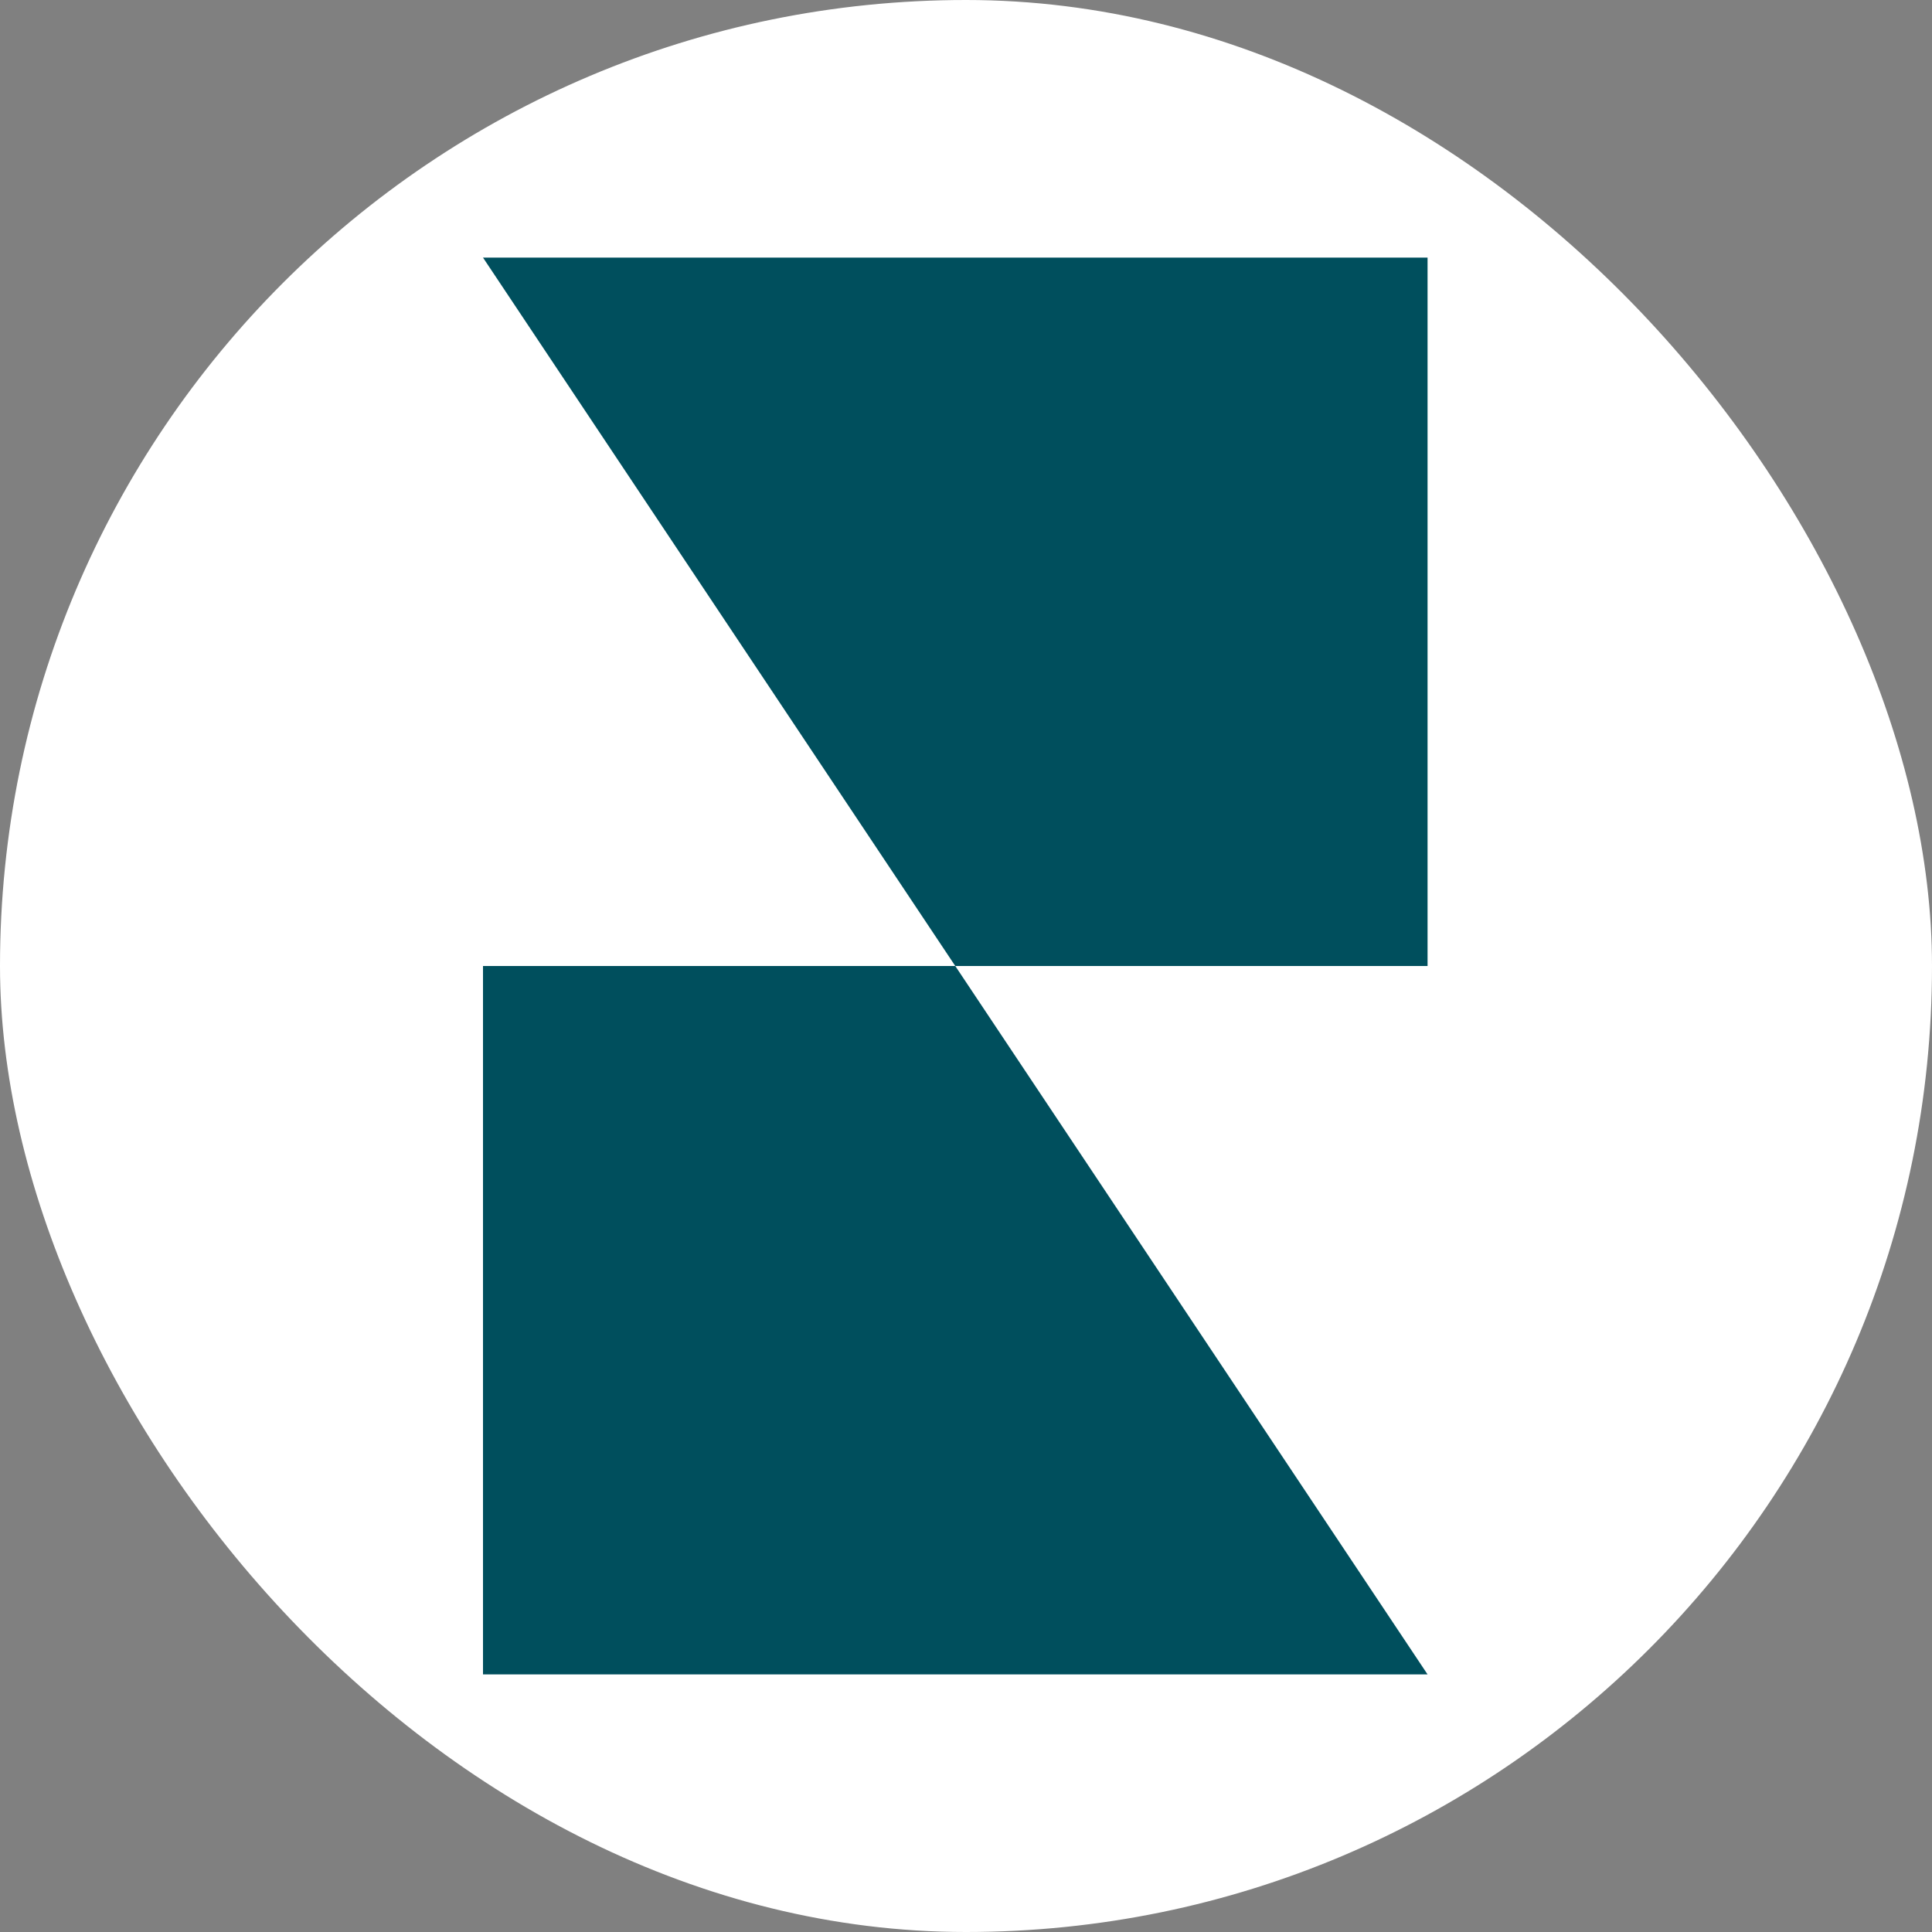
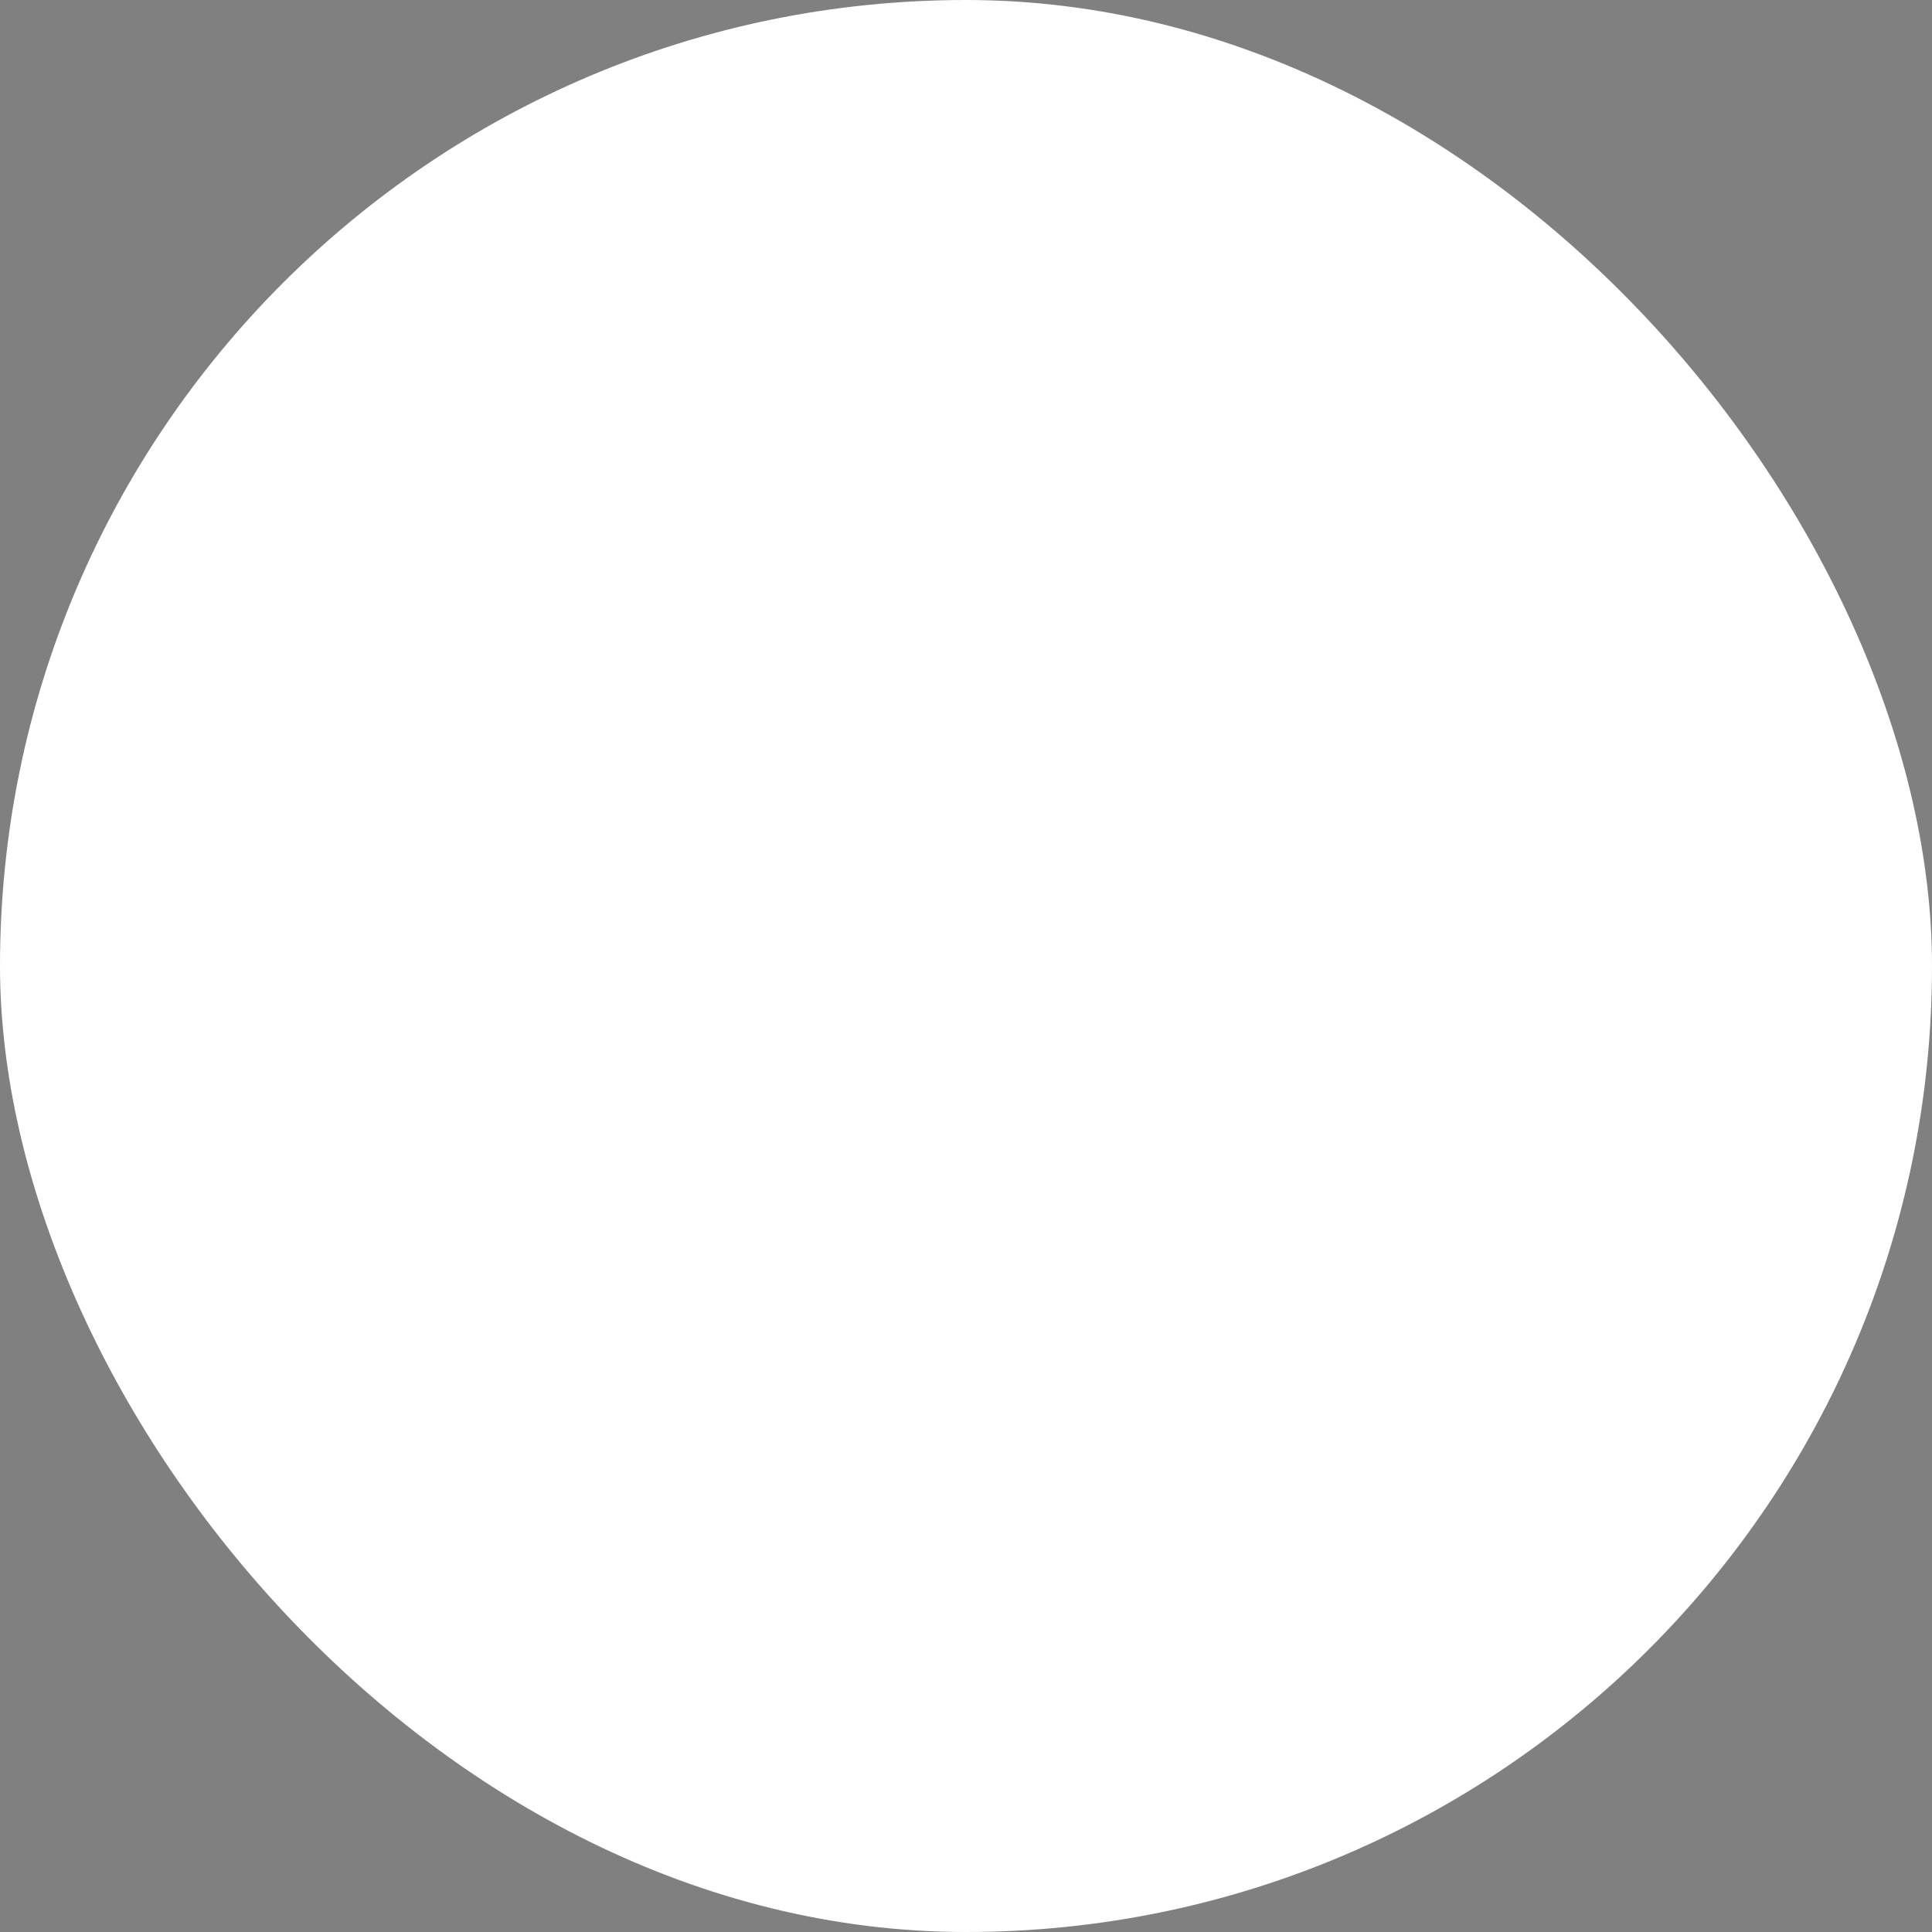
<svg xmlns="http://www.w3.org/2000/svg" width="60" height="60" viewBox="0 0 60 60" fill="none">
  <rect x="0" y="0" width="60" height="60" fill="#808080" stroke="none" />
  <rect width="60" height="60" rx="30" fill="white" />
-   <path d="M29.667 30L15 8H44.334V30H29.667Z" fill="#004F5D" />
-   <path d="M29.667 30L44.334 52H15V30H29.667Z" fill="#004F5D" />
</svg>